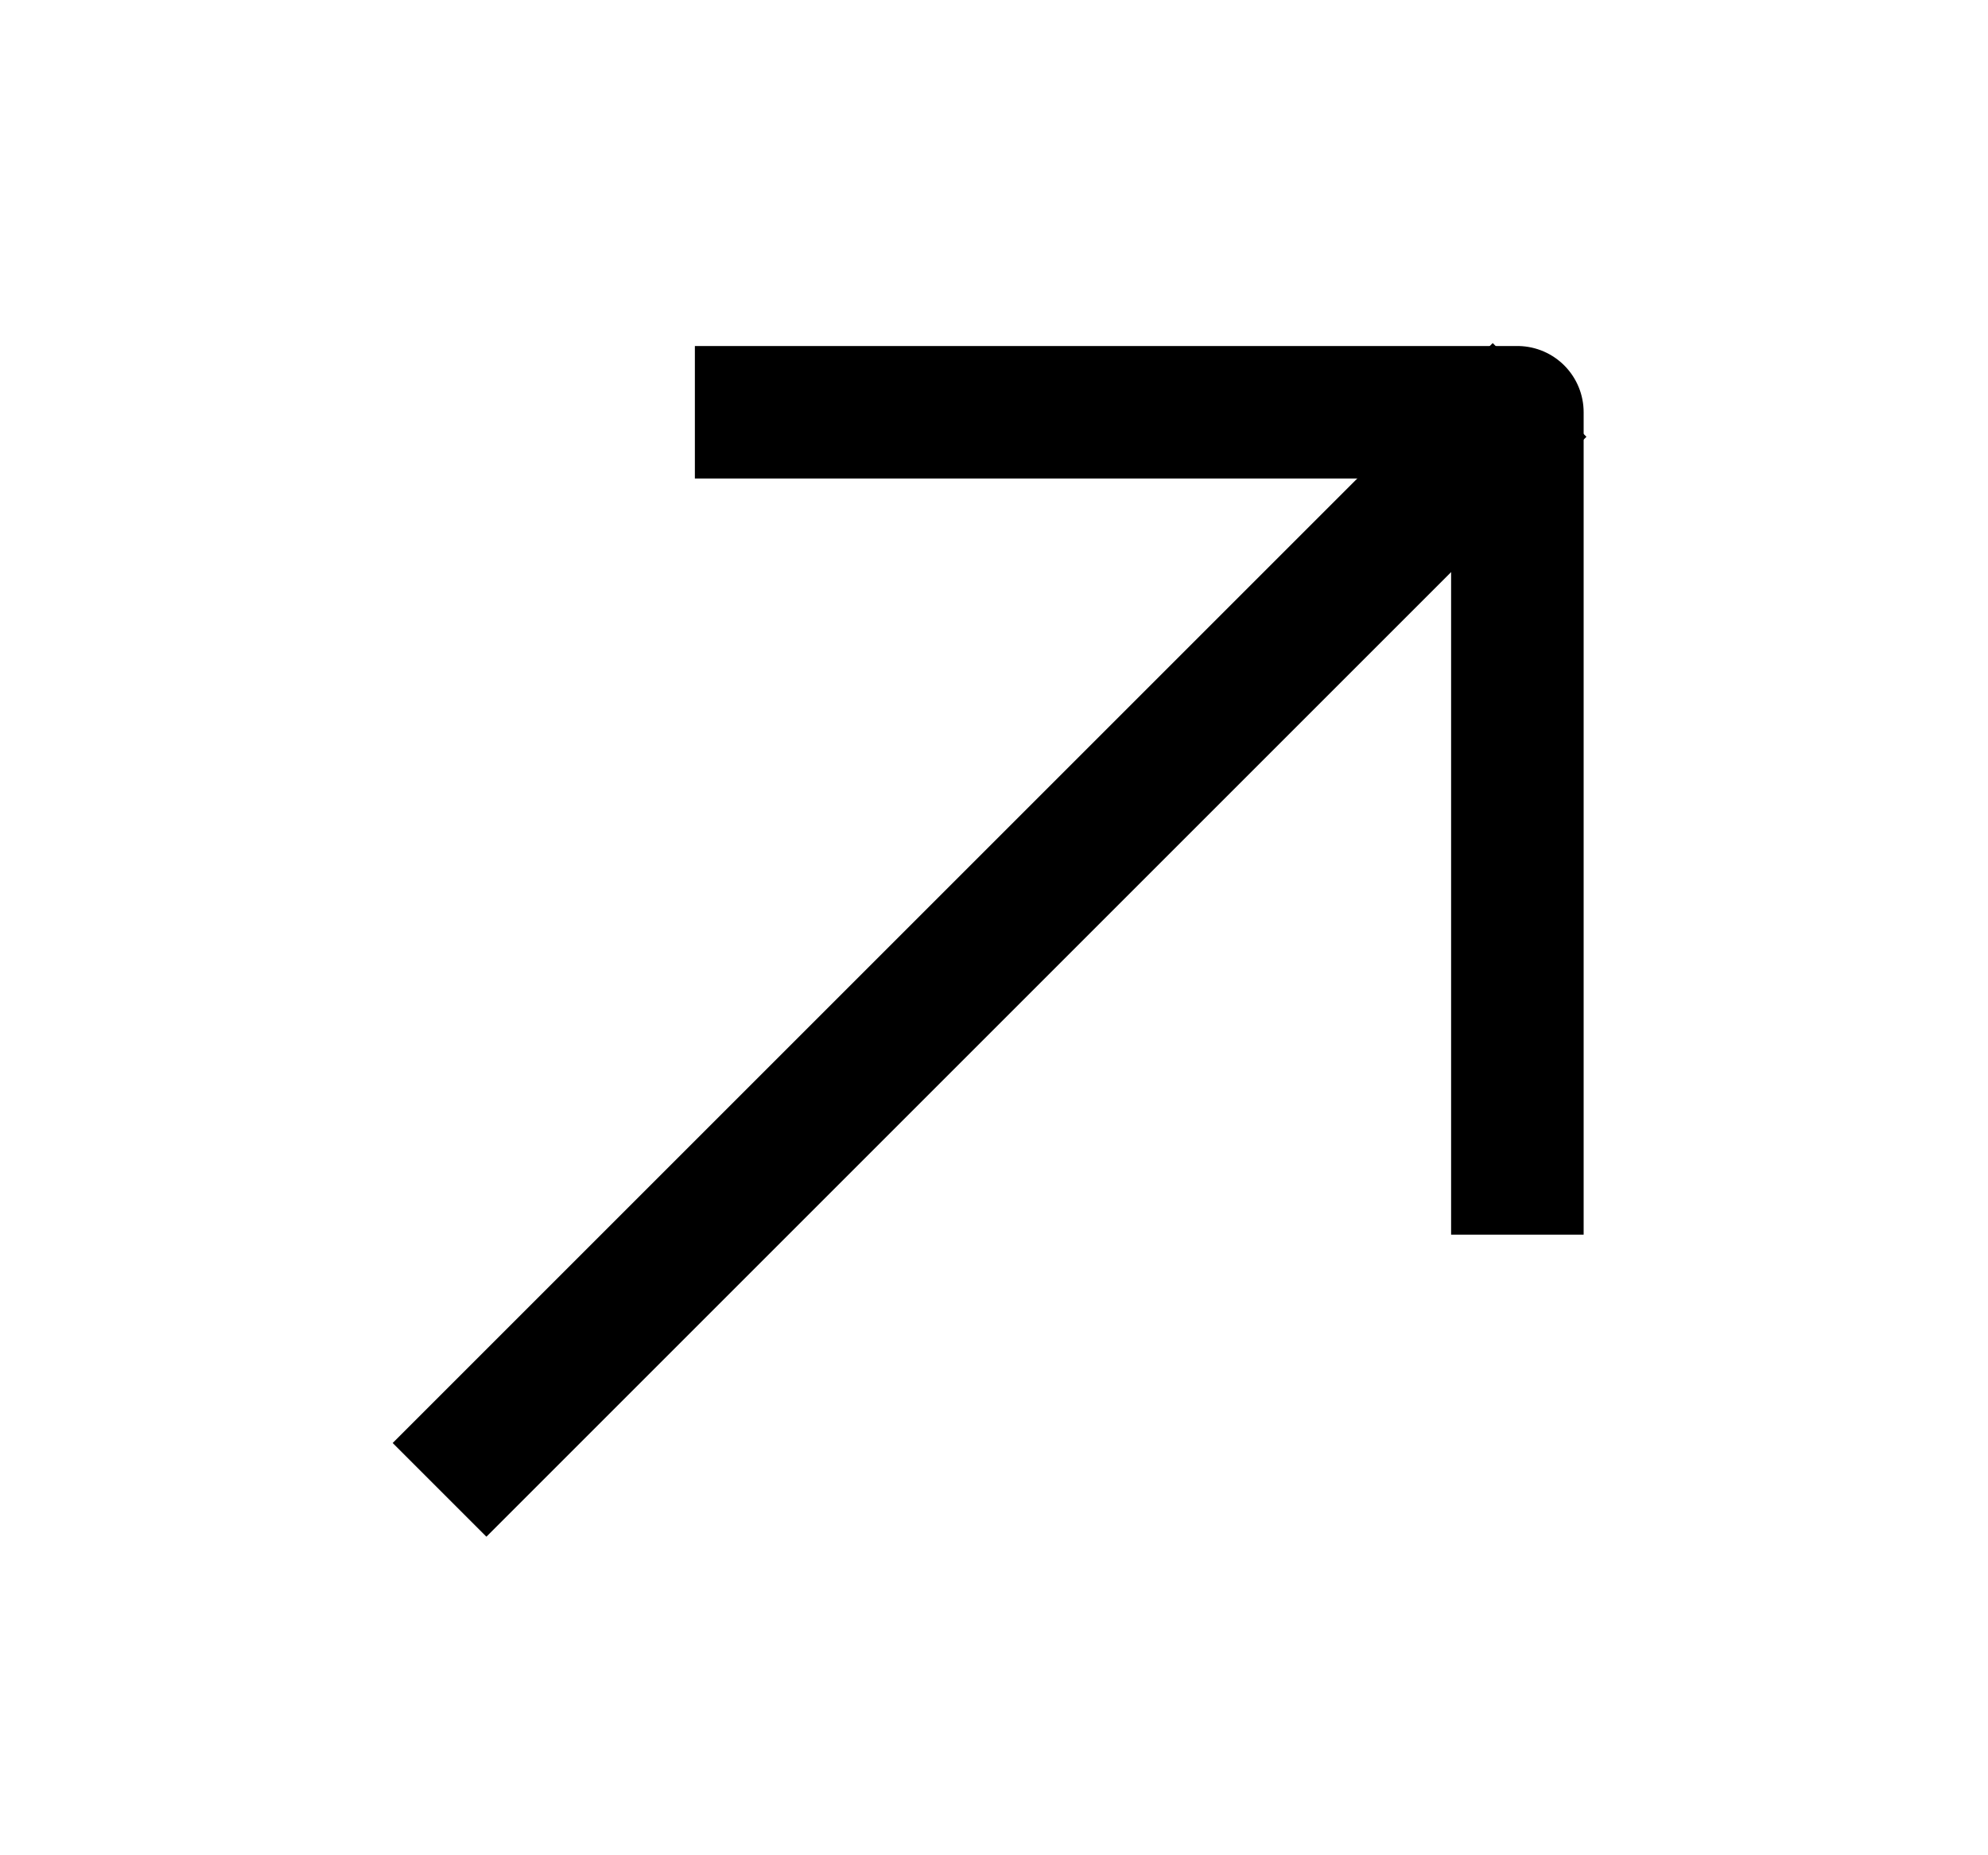
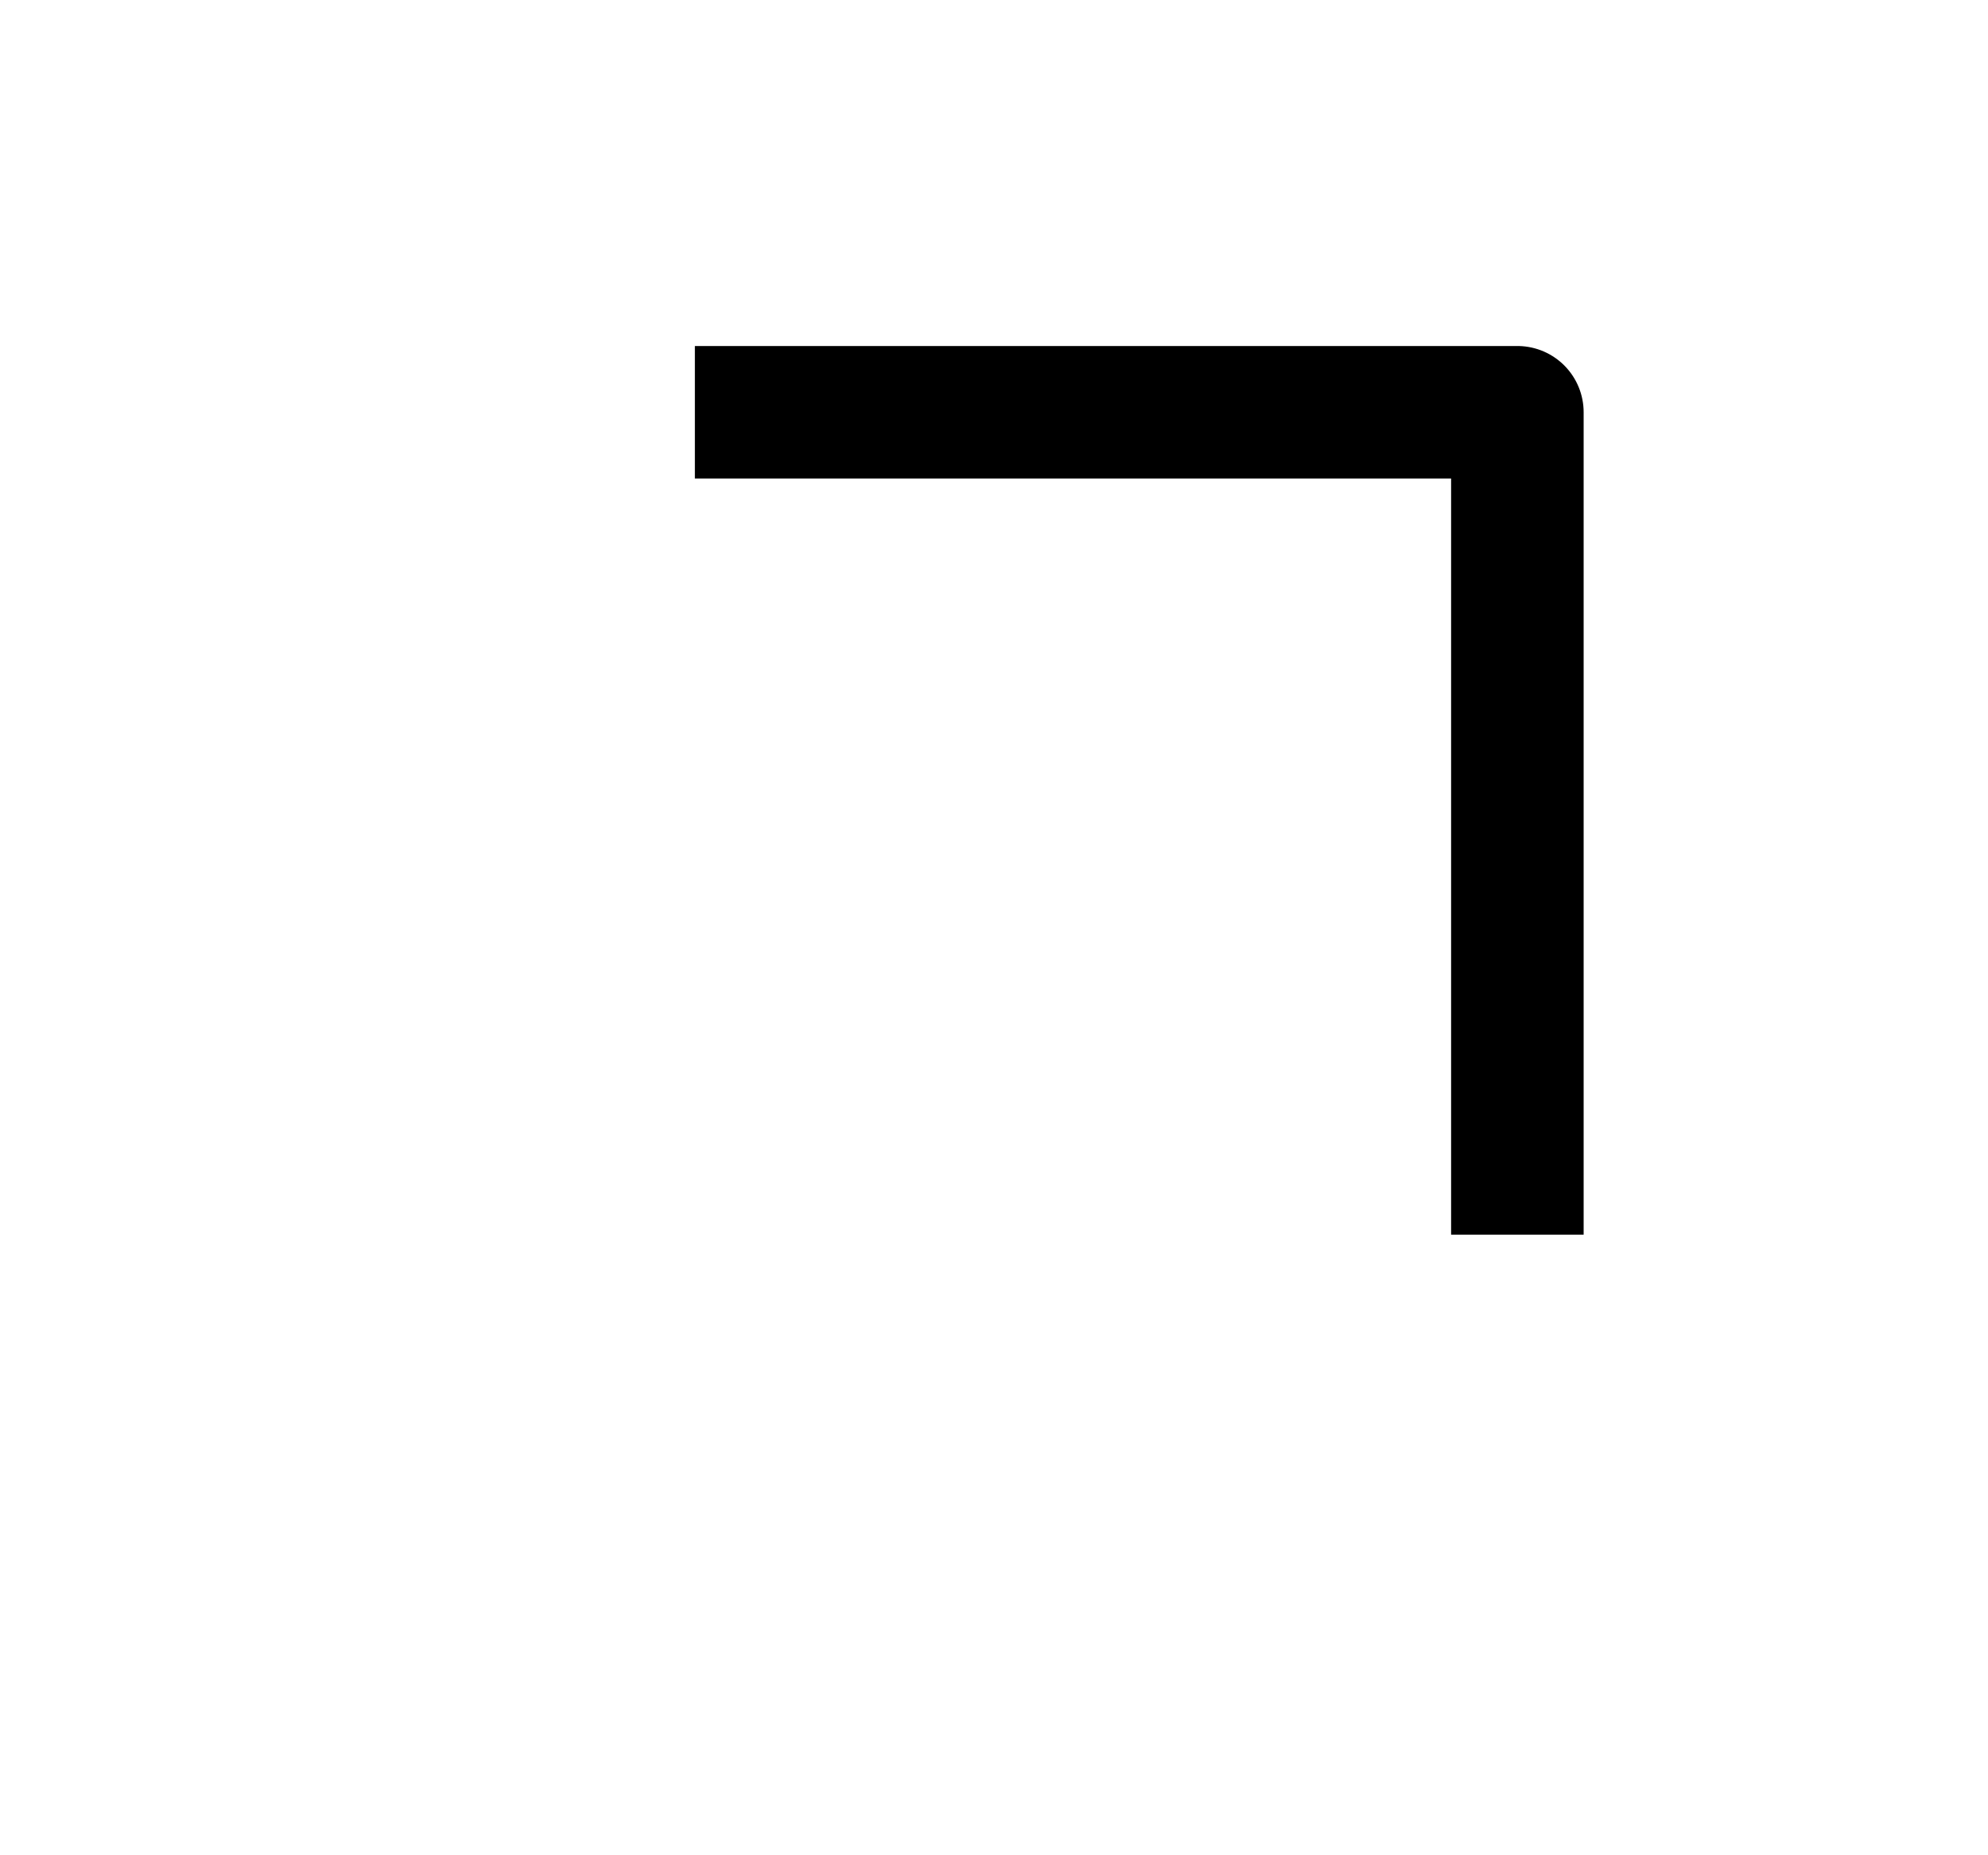
<svg xmlns="http://www.w3.org/2000/svg" width="15" height="14" viewBox="0 0 15 14" fill="none">
  <g clip-path="url(#clip0_29_51)">
-     <path d="M11.263 3.296L3.67 10.889" stroke="black" stroke-miterlimit="10" stroke-linecap="square" stroke-linejoin="round" />
    <path d="M11.449 8.817V3.111H5.743" stroke="black" stroke-miterlimit="10" stroke-linecap="square" stroke-linejoin="round" />
  </g>
  <defs>
    <clipPath id="clip0_29_51">
      <rect width="14" height="14" fill="white" transform="translate(0.56)" />
    </clipPath>
  </defs>
</svg>